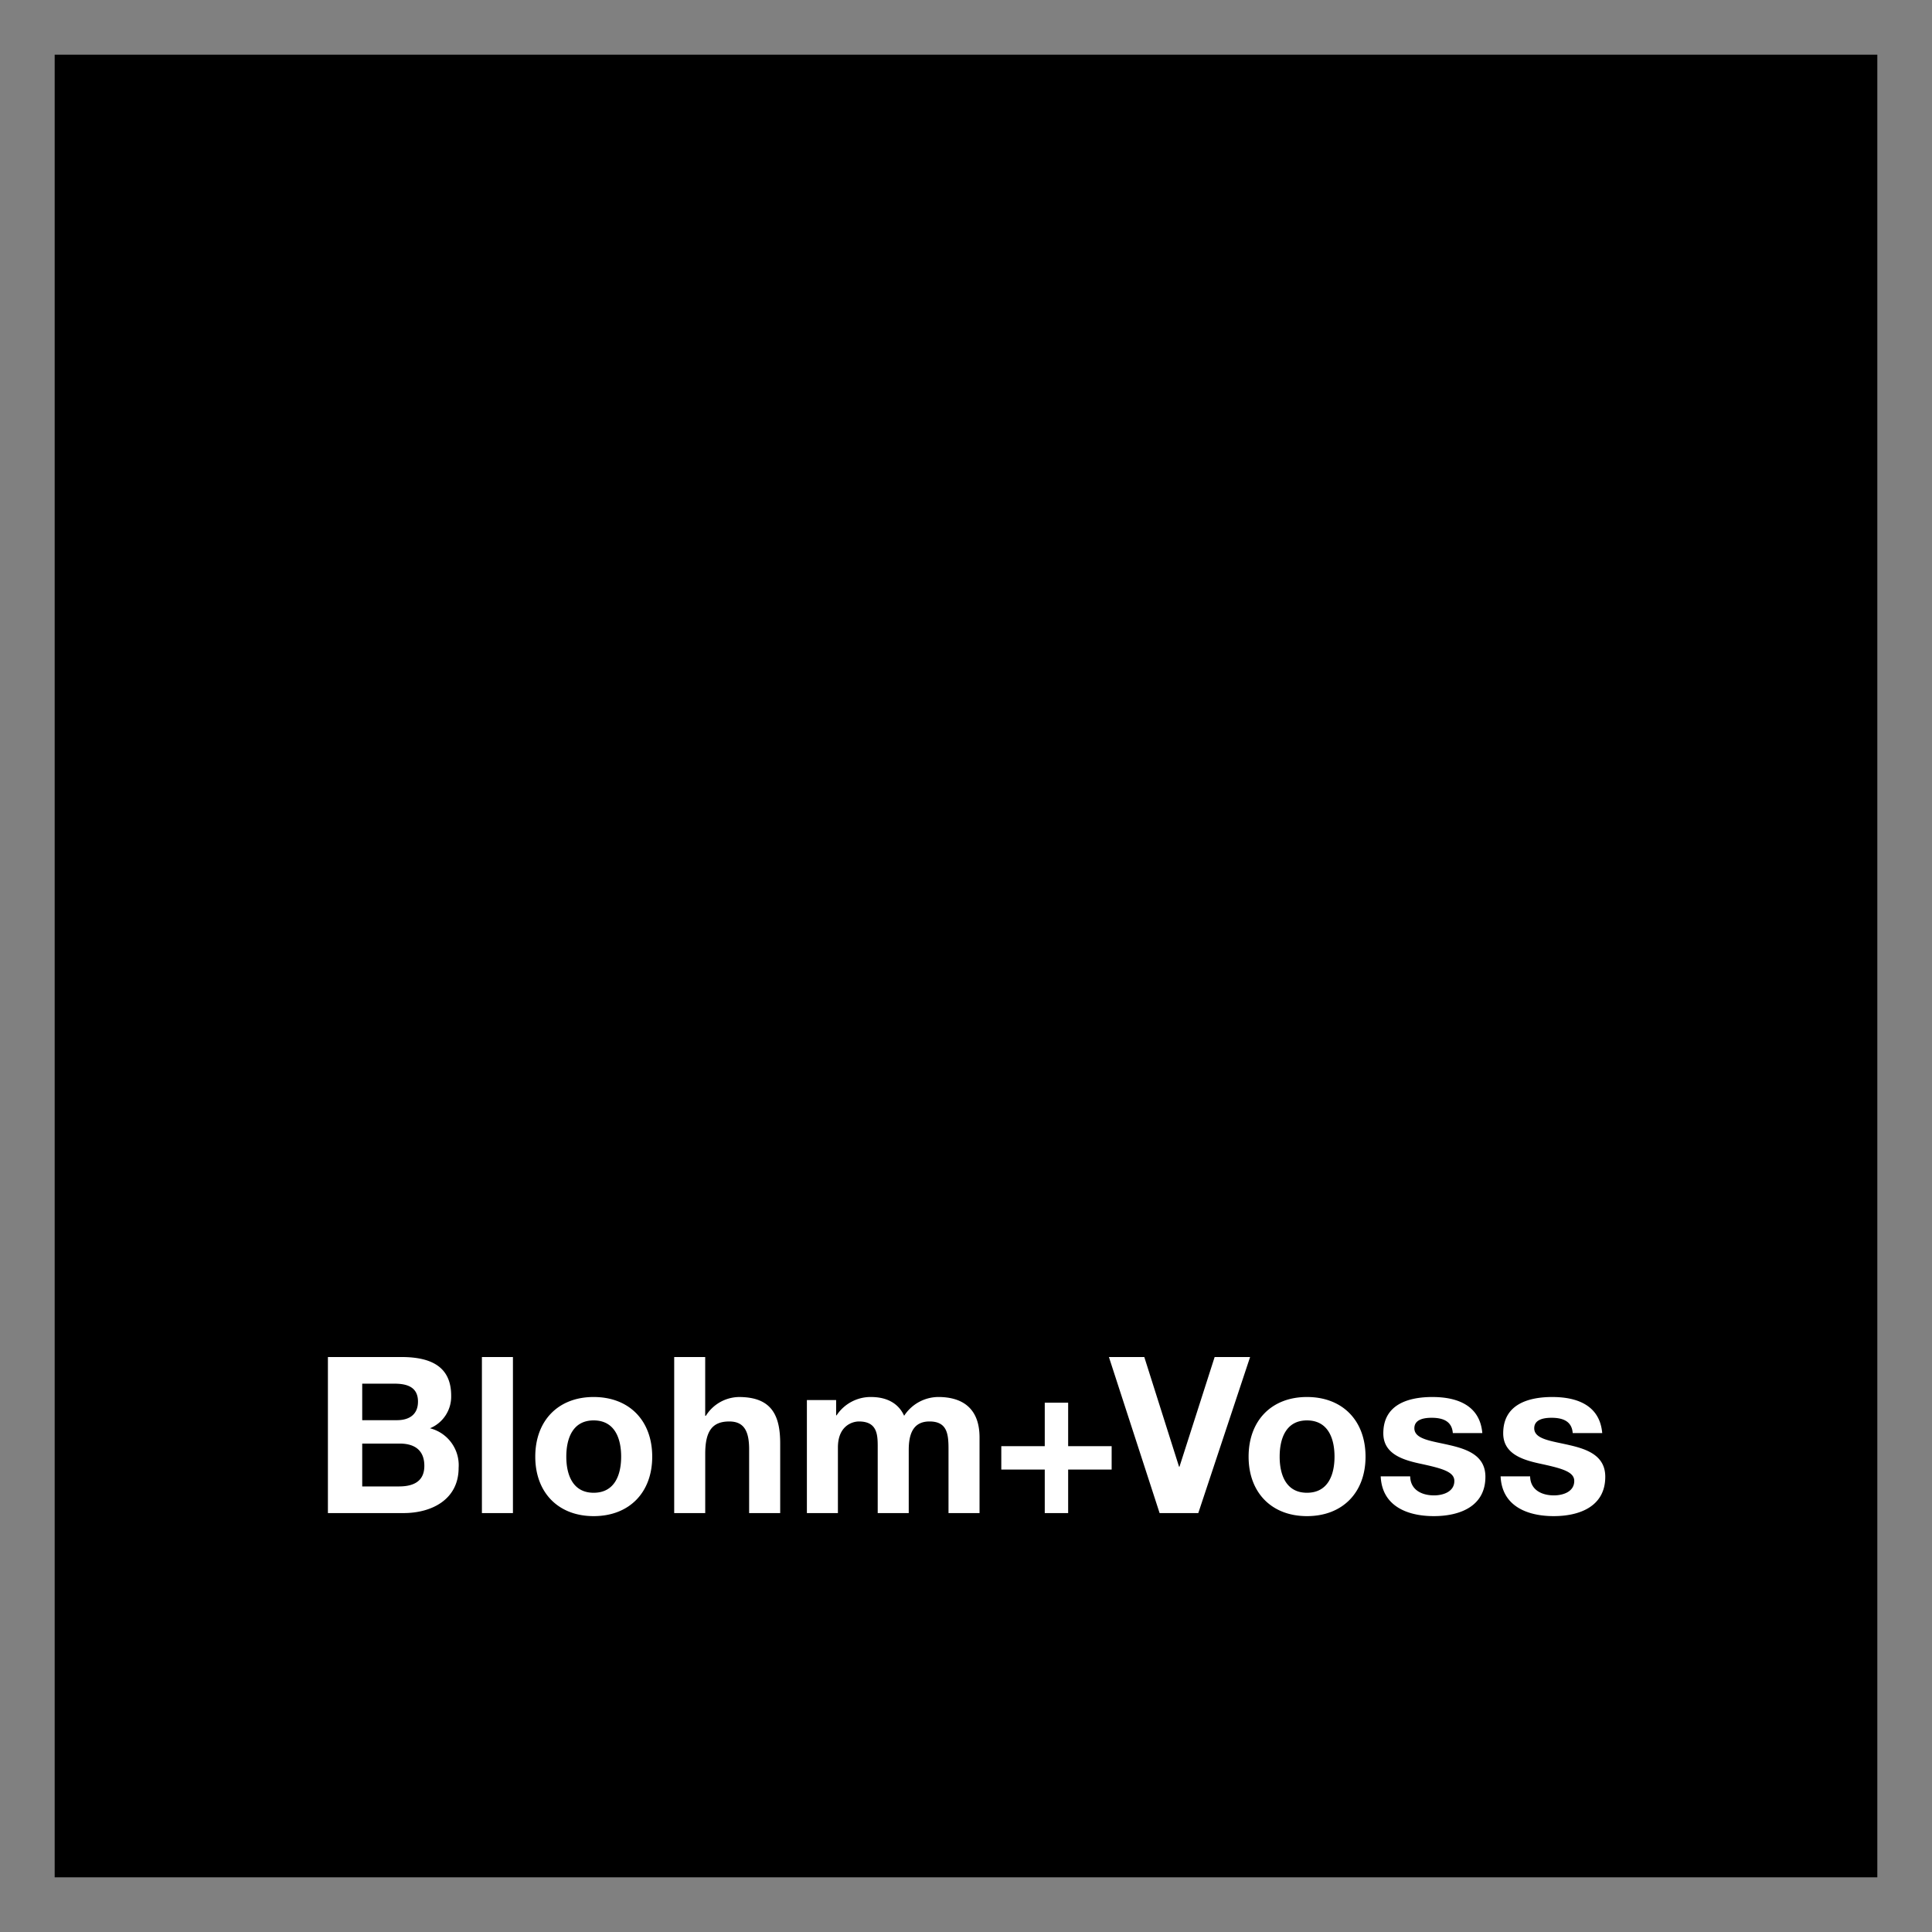
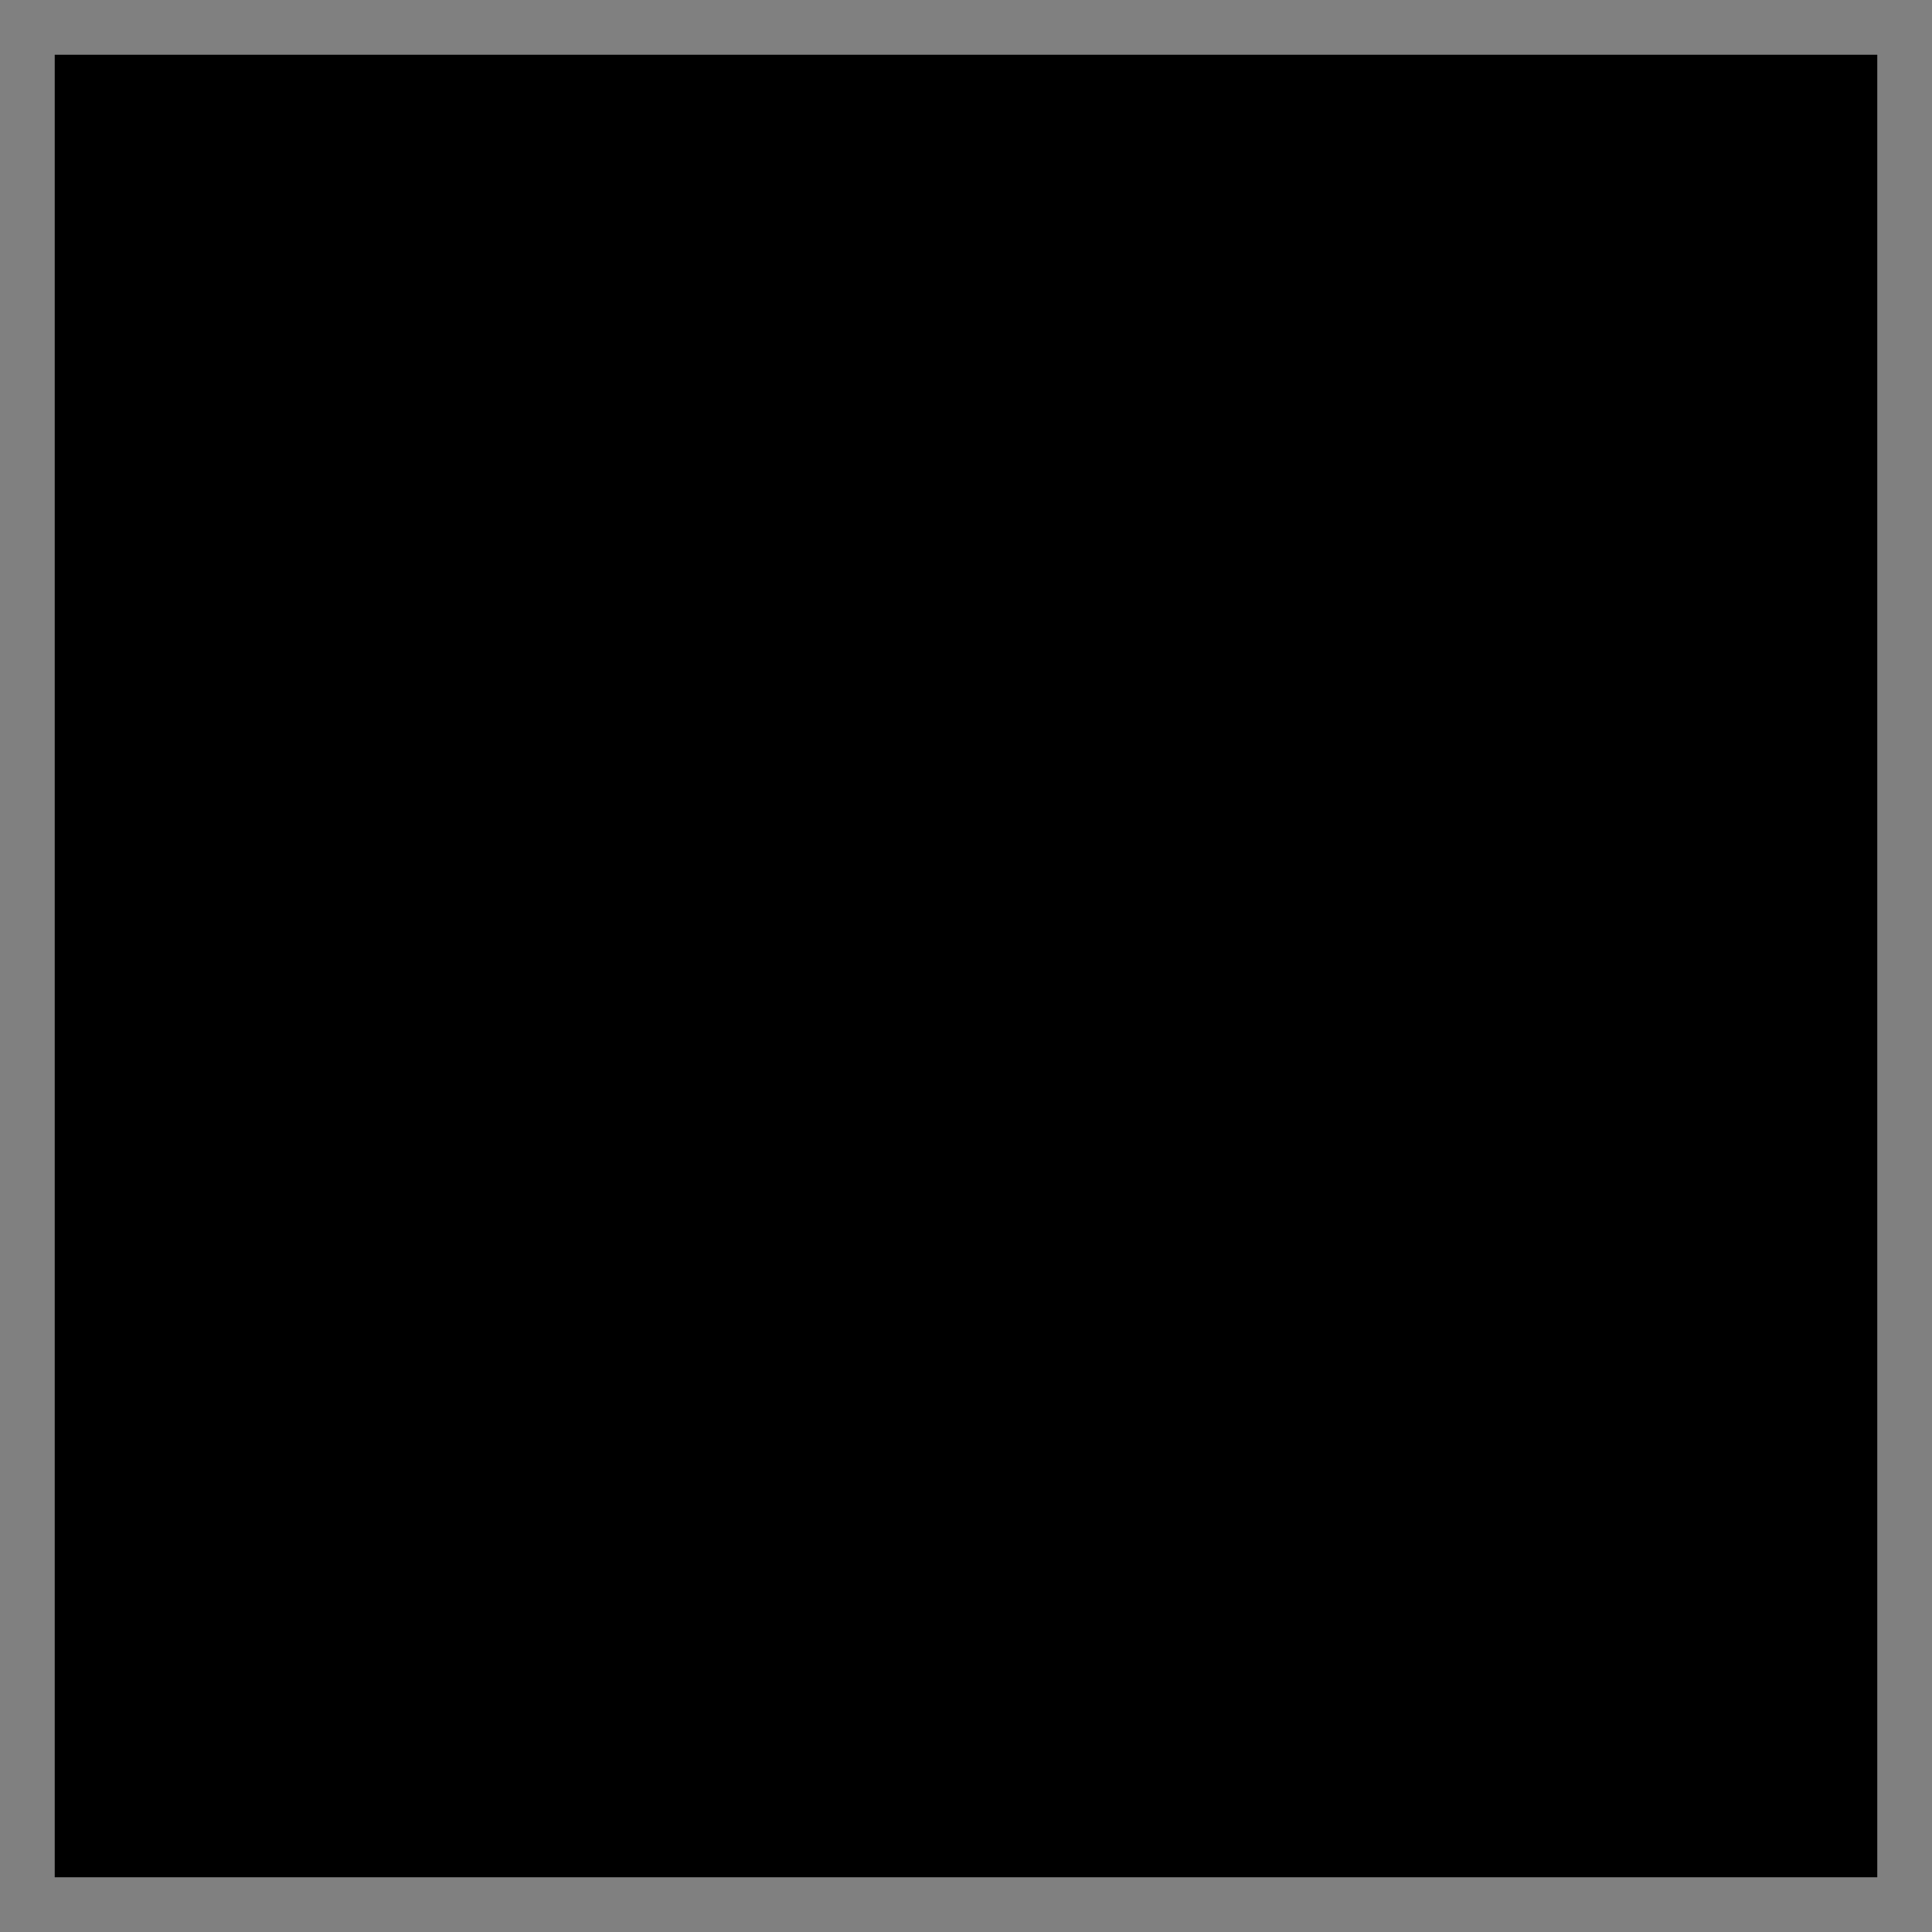
<svg xmlns="http://www.w3.org/2000/svg" width="768" height="768" viewBox="-4.02 -4.02 142.04 142.04">
  <rect x="-4.02" y="-4.02" width="142.04" height="142.04" fill="#808080" stroke="none" />
  <path class="st0" d="M0 0h134v134H0z" />
-   <path style="fill:#fff;fill-opacity:1" d="M20.088 95.748v11.473h5.56c2.073 0 4.05-.996 4.05-3.326a2.8 2.8 0 0 0-2.106-2.909 2.518 2.518 0 0 0 1.558-2.394c0-2.138-1.477-2.844-3.664-2.844zm11.322 0v11.473h2.281V95.748Zm14.137 0v11.473h2.281v-4.356c0-1.687.532-2.379 1.768-2.379 1.06 0 1.46.675 1.46 2.041v4.694h2.284v-5.11c0-2.056-.611-3.423-3.037-3.423a2.923 2.923 0 0 0-2.428 1.38h-.049v-4.32zm31.96 0 3.727 11.473h2.844l3.809-11.473H85.28l-2.586 8.066h-.03l-2.556-8.066zM22.61 97.707h2.364c.9 0 1.736.224 1.736 1.318 0 .964-.66 1.366-1.545 1.366H22.61zm17.014.98c-2.603 0-4.291 1.735-4.291 4.387 0 2.636 1.688 4.371 4.291 4.371 2.619 0 4.307-1.736 4.307-4.37 0-2.652-1.688-4.388-4.307-4.388zm20.4 0a3 3 0 0 0-2.539 1.35h-.033v-1.125h-2.15v8.309h2.281v-4.82c0-1.625 1.093-1.915 1.543-1.915 1.446 0 1.383 1.11 1.383 2.075v4.66h2.281v-4.63c0-1.043.24-2.105 1.525-2.105 1.302 0 1.399.917 1.399 2.026v4.709h2.281v-5.56c0-2.154-1.268-2.974-3.037-2.974a3.019 3.019 0 0 0-2.506 1.381c-.45-.995-1.383-1.38-2.428-1.38zm32.043 0c-2.605 0-4.29 1.735-4.29 4.387 0 2.636 1.686 4.371 4.29 4.371 2.62 0 4.307-1.736 4.307-4.37 0-2.652-1.688-4.388-4.307-4.388zm9.229 0c-1.783 0-3.615.547-3.615 2.668 0 1.462 1.317 1.928 2.636 2.217 1.64.354 2.586.595 2.586 1.285 0 .804-.835 1.063-1.494 1.063-.9 0-1.736-.403-1.752-1.399h-2.168c.097 2.202 1.977 2.924 3.905 2.924 1.896 0 3.793-.707 3.793-2.892 0-1.543-1.303-2.024-2.635-2.328-1.302-.306-2.588-.419-2.588-1.239 0-.674.754-.771 1.267-.771.82 0 1.495.24 1.56 1.125h2.169c-.176-2.041-1.848-2.652-3.664-2.652zm8.814 0c-1.784 0-3.615.547-3.615 2.668 0 1.462 1.32 1.928 2.637 2.217 1.639.354 2.586.595 2.586 1.285 0 .804-.834 1.063-1.494 1.063-.9 0-1.734-.403-1.75-1.399h-2.17c.097 2.202 1.975 2.924 3.904 2.924 1.895 0 3.791-.707 3.791-2.892 0-1.543-1.302-2.024-2.635-2.328-1.302-.306-2.588-.419-2.588-1.239 0-.674.756-.771 1.27-.771.82 0 1.495.24 1.559 1.125h2.17c-.178-2.041-1.849-2.652-3.665-2.652zm-37.32.418v3.198h-3.195v1.718h3.195v3.2h1.72v-3.2h3.198v-1.718H74.51v-3.198zm-33.166 1.303c1.558 0 2.023 1.333 2.023 2.666 0 1.32-.465 2.653-2.023 2.653-1.543 0-2.01-1.335-2.01-2.653 0-1.333.467-2.666 2.01-2.666zm52.443 0c1.557 0 2.026 1.333 2.026 2.666 0 1.32-.469 2.653-2.026 2.653-1.544 0-2.008-1.335-2.007-2.653 0-1.333.463-2.666 2.007-2.666zm-69.457 1.703h2.75c1.077 0 1.817.466 1.817 1.639 0 1.19-.87 1.512-1.865 1.512h-2.702z" />
</svg>